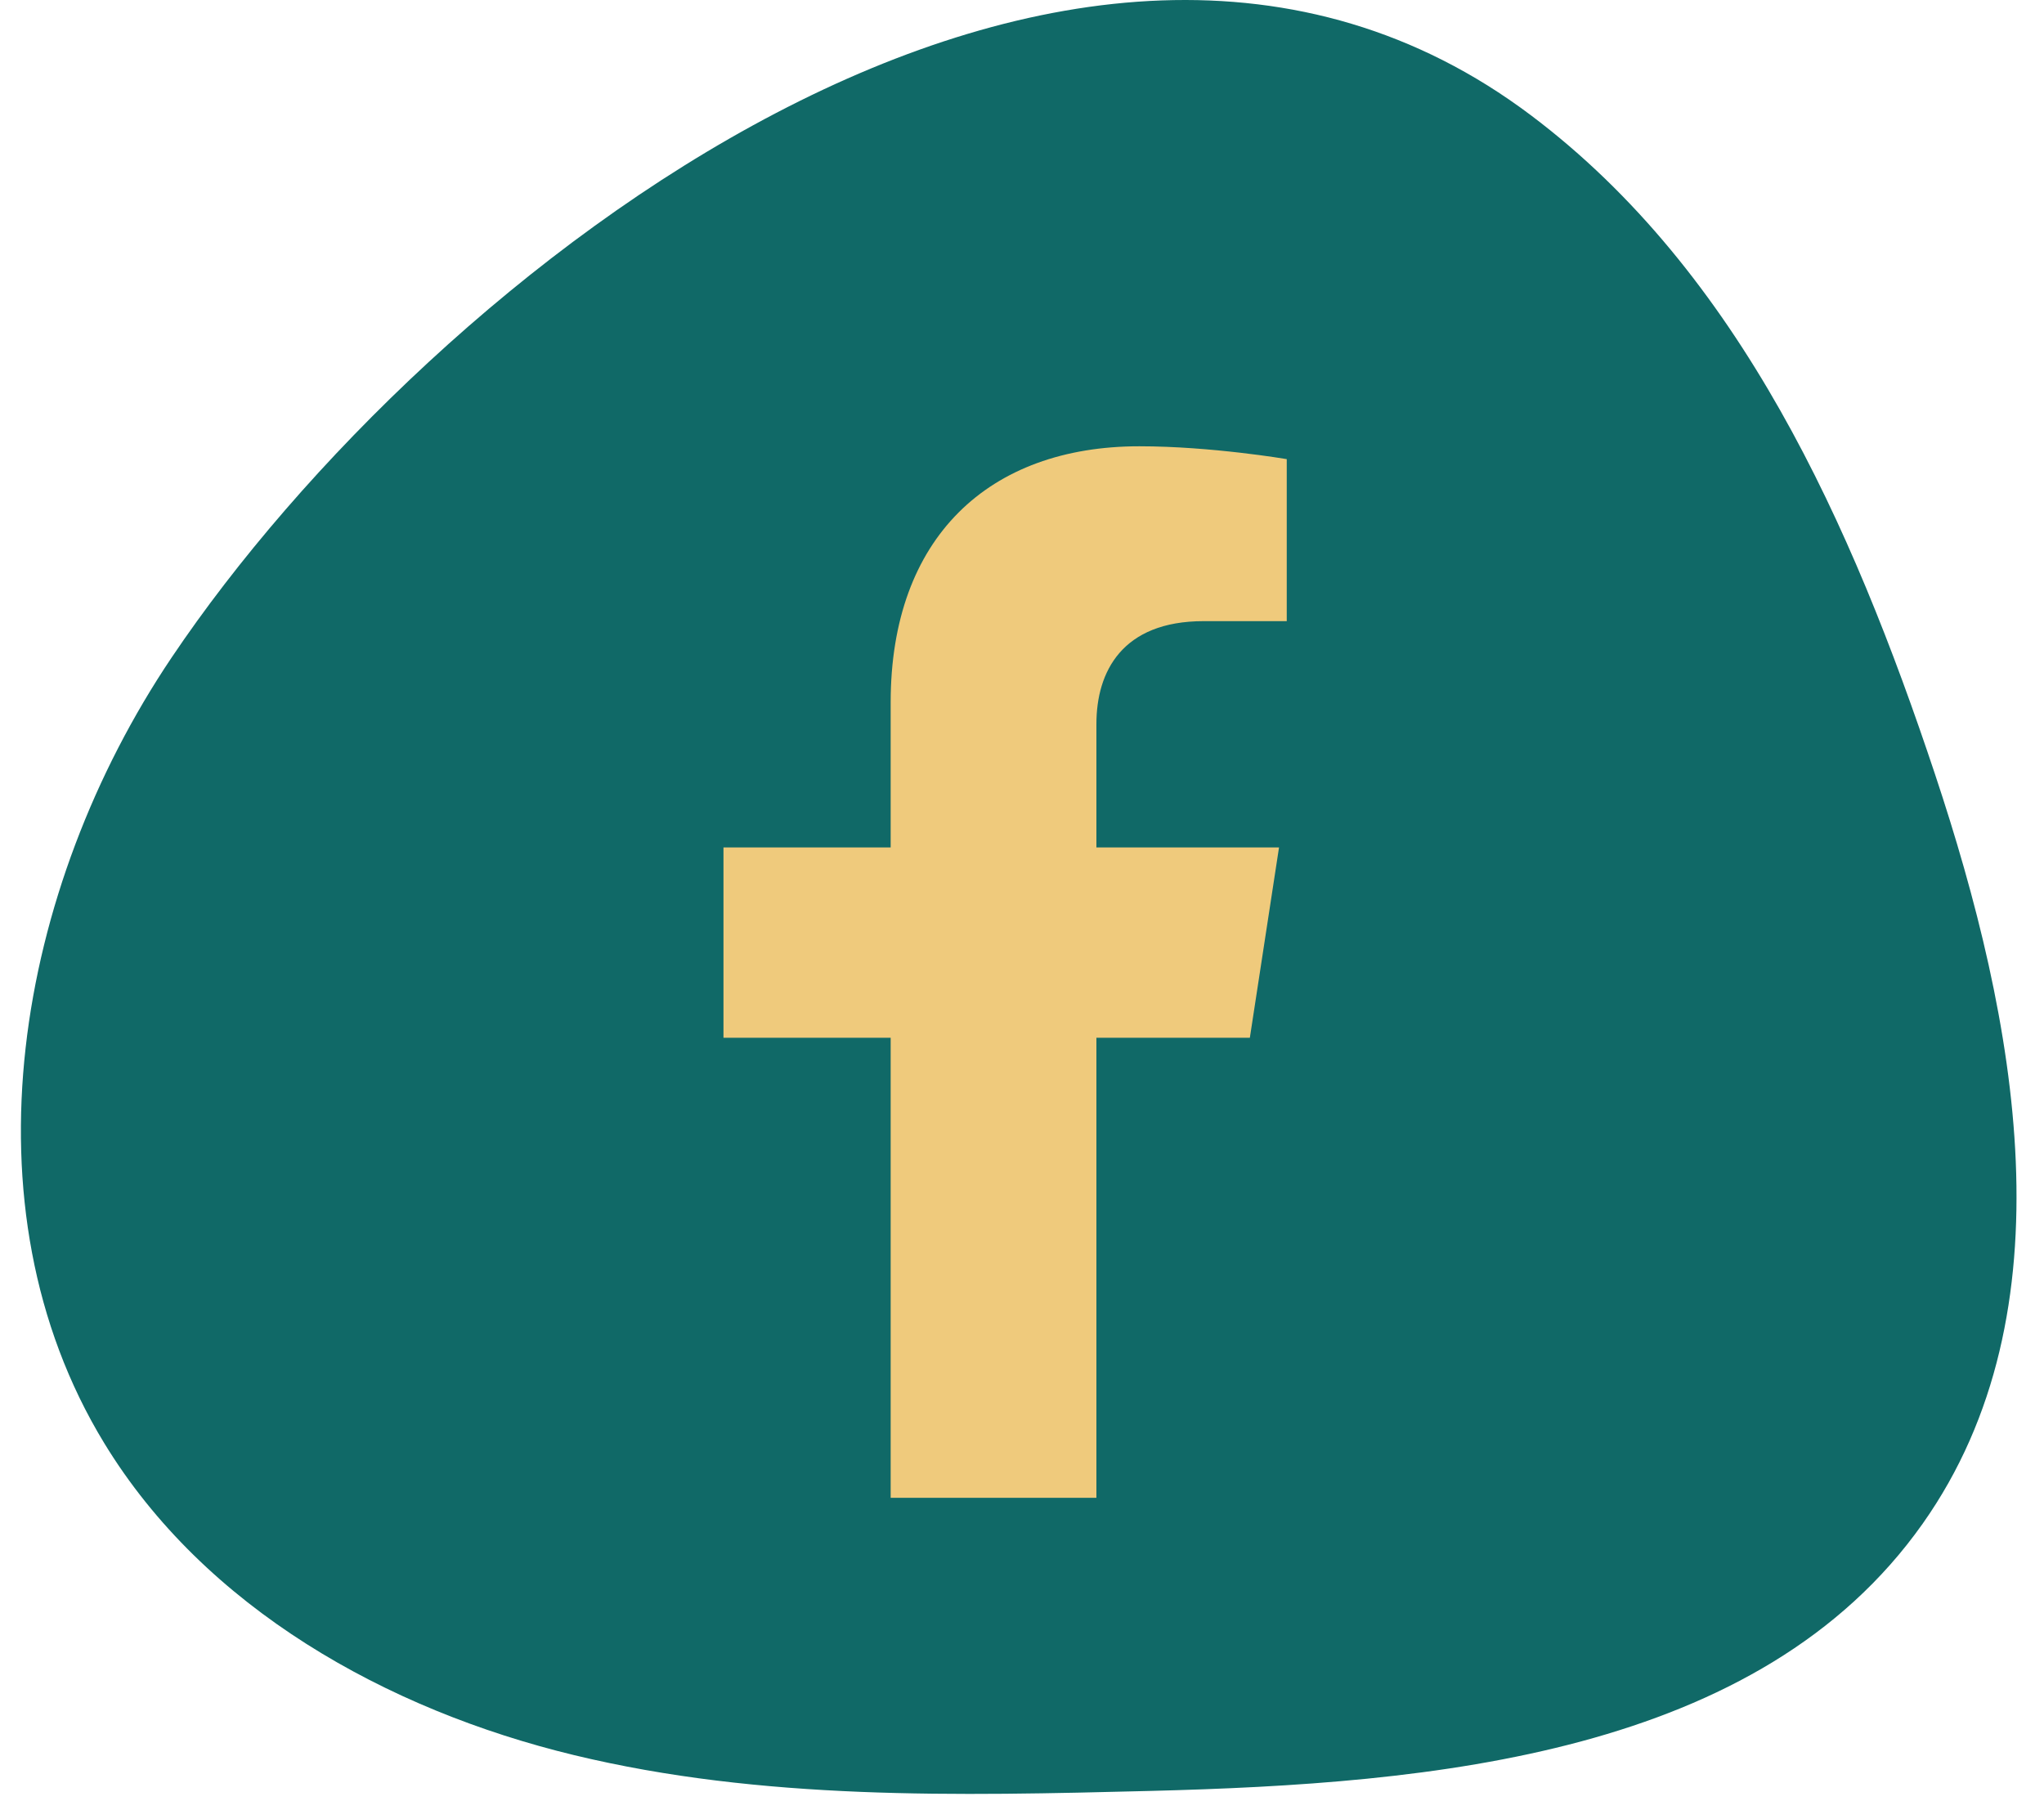
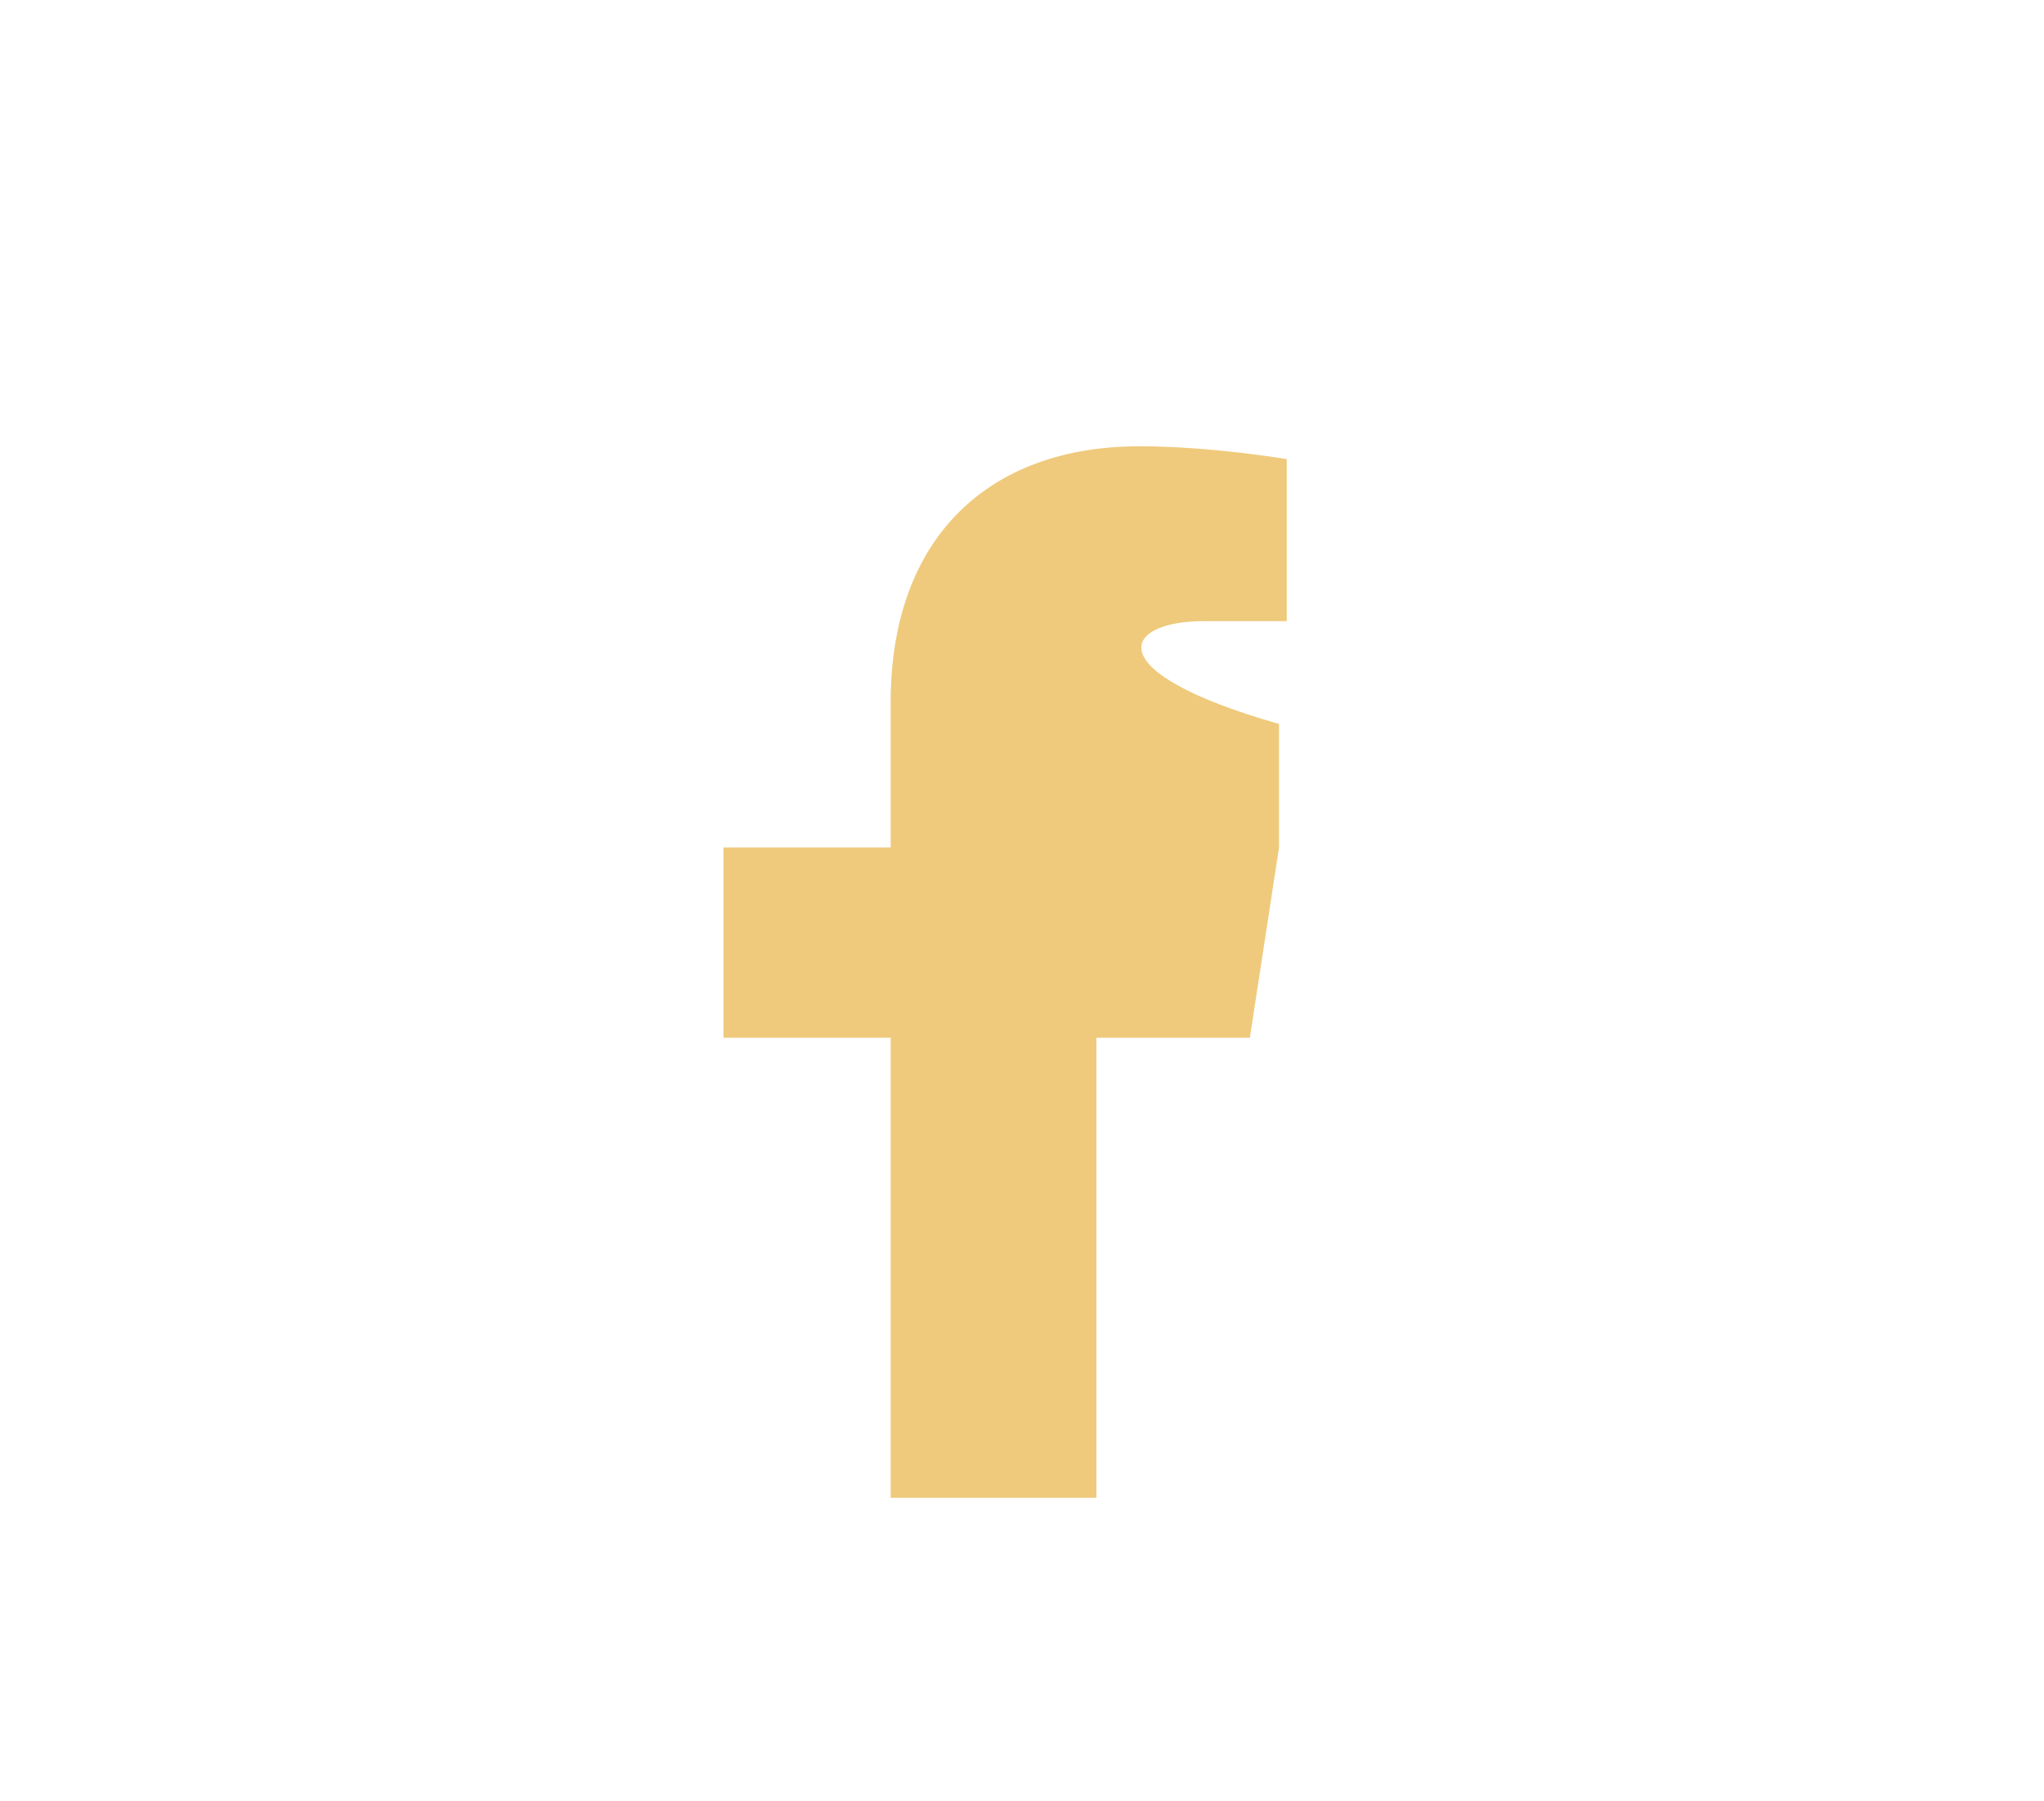
<svg xmlns="http://www.w3.org/2000/svg" width="59" height="52" viewBox="0 0 59 52" fill="none">
-   <path d="M4.951 18.986C0.48 25.637 -1.161 34.814 3.008 41.659C5.906 46.418 11.157 49.359 16.573 50.667C21.989 51.975 27.635 51.841 33.205 51.7C41.376 51.493 50.782 50.661 55.498 43.985C59.826 37.858 58.219 29.449 55.848 22.332C53.461 15.168 50.221 7.865 44.186 3.325C30.963 -6.622 12.425 7.868 4.951 18.986Z" fill="#106967" />
-   <path d="M31.648 43.239V29.958H36.077L36.919 24.464H31.648V20.899C31.648 19.396 32.384 17.931 34.745 17.931H37.142V13.254C37.142 13.254 34.967 12.883 32.888 12.883C28.547 12.883 25.709 15.514 25.709 20.277V24.464H20.883V29.958H25.709V43.239H31.648Z" fill="#EFCA7C" />
+   <path d="M31.648 43.239V29.958H36.077L36.919 24.464V20.899C31.648 19.396 32.384 17.931 34.745 17.931H37.142V13.254C37.142 13.254 34.967 12.883 32.888 12.883C28.547 12.883 25.709 15.514 25.709 20.277V24.464H20.883V29.958H25.709V43.239H31.648Z" fill="#EFCA7C" />
</svg>